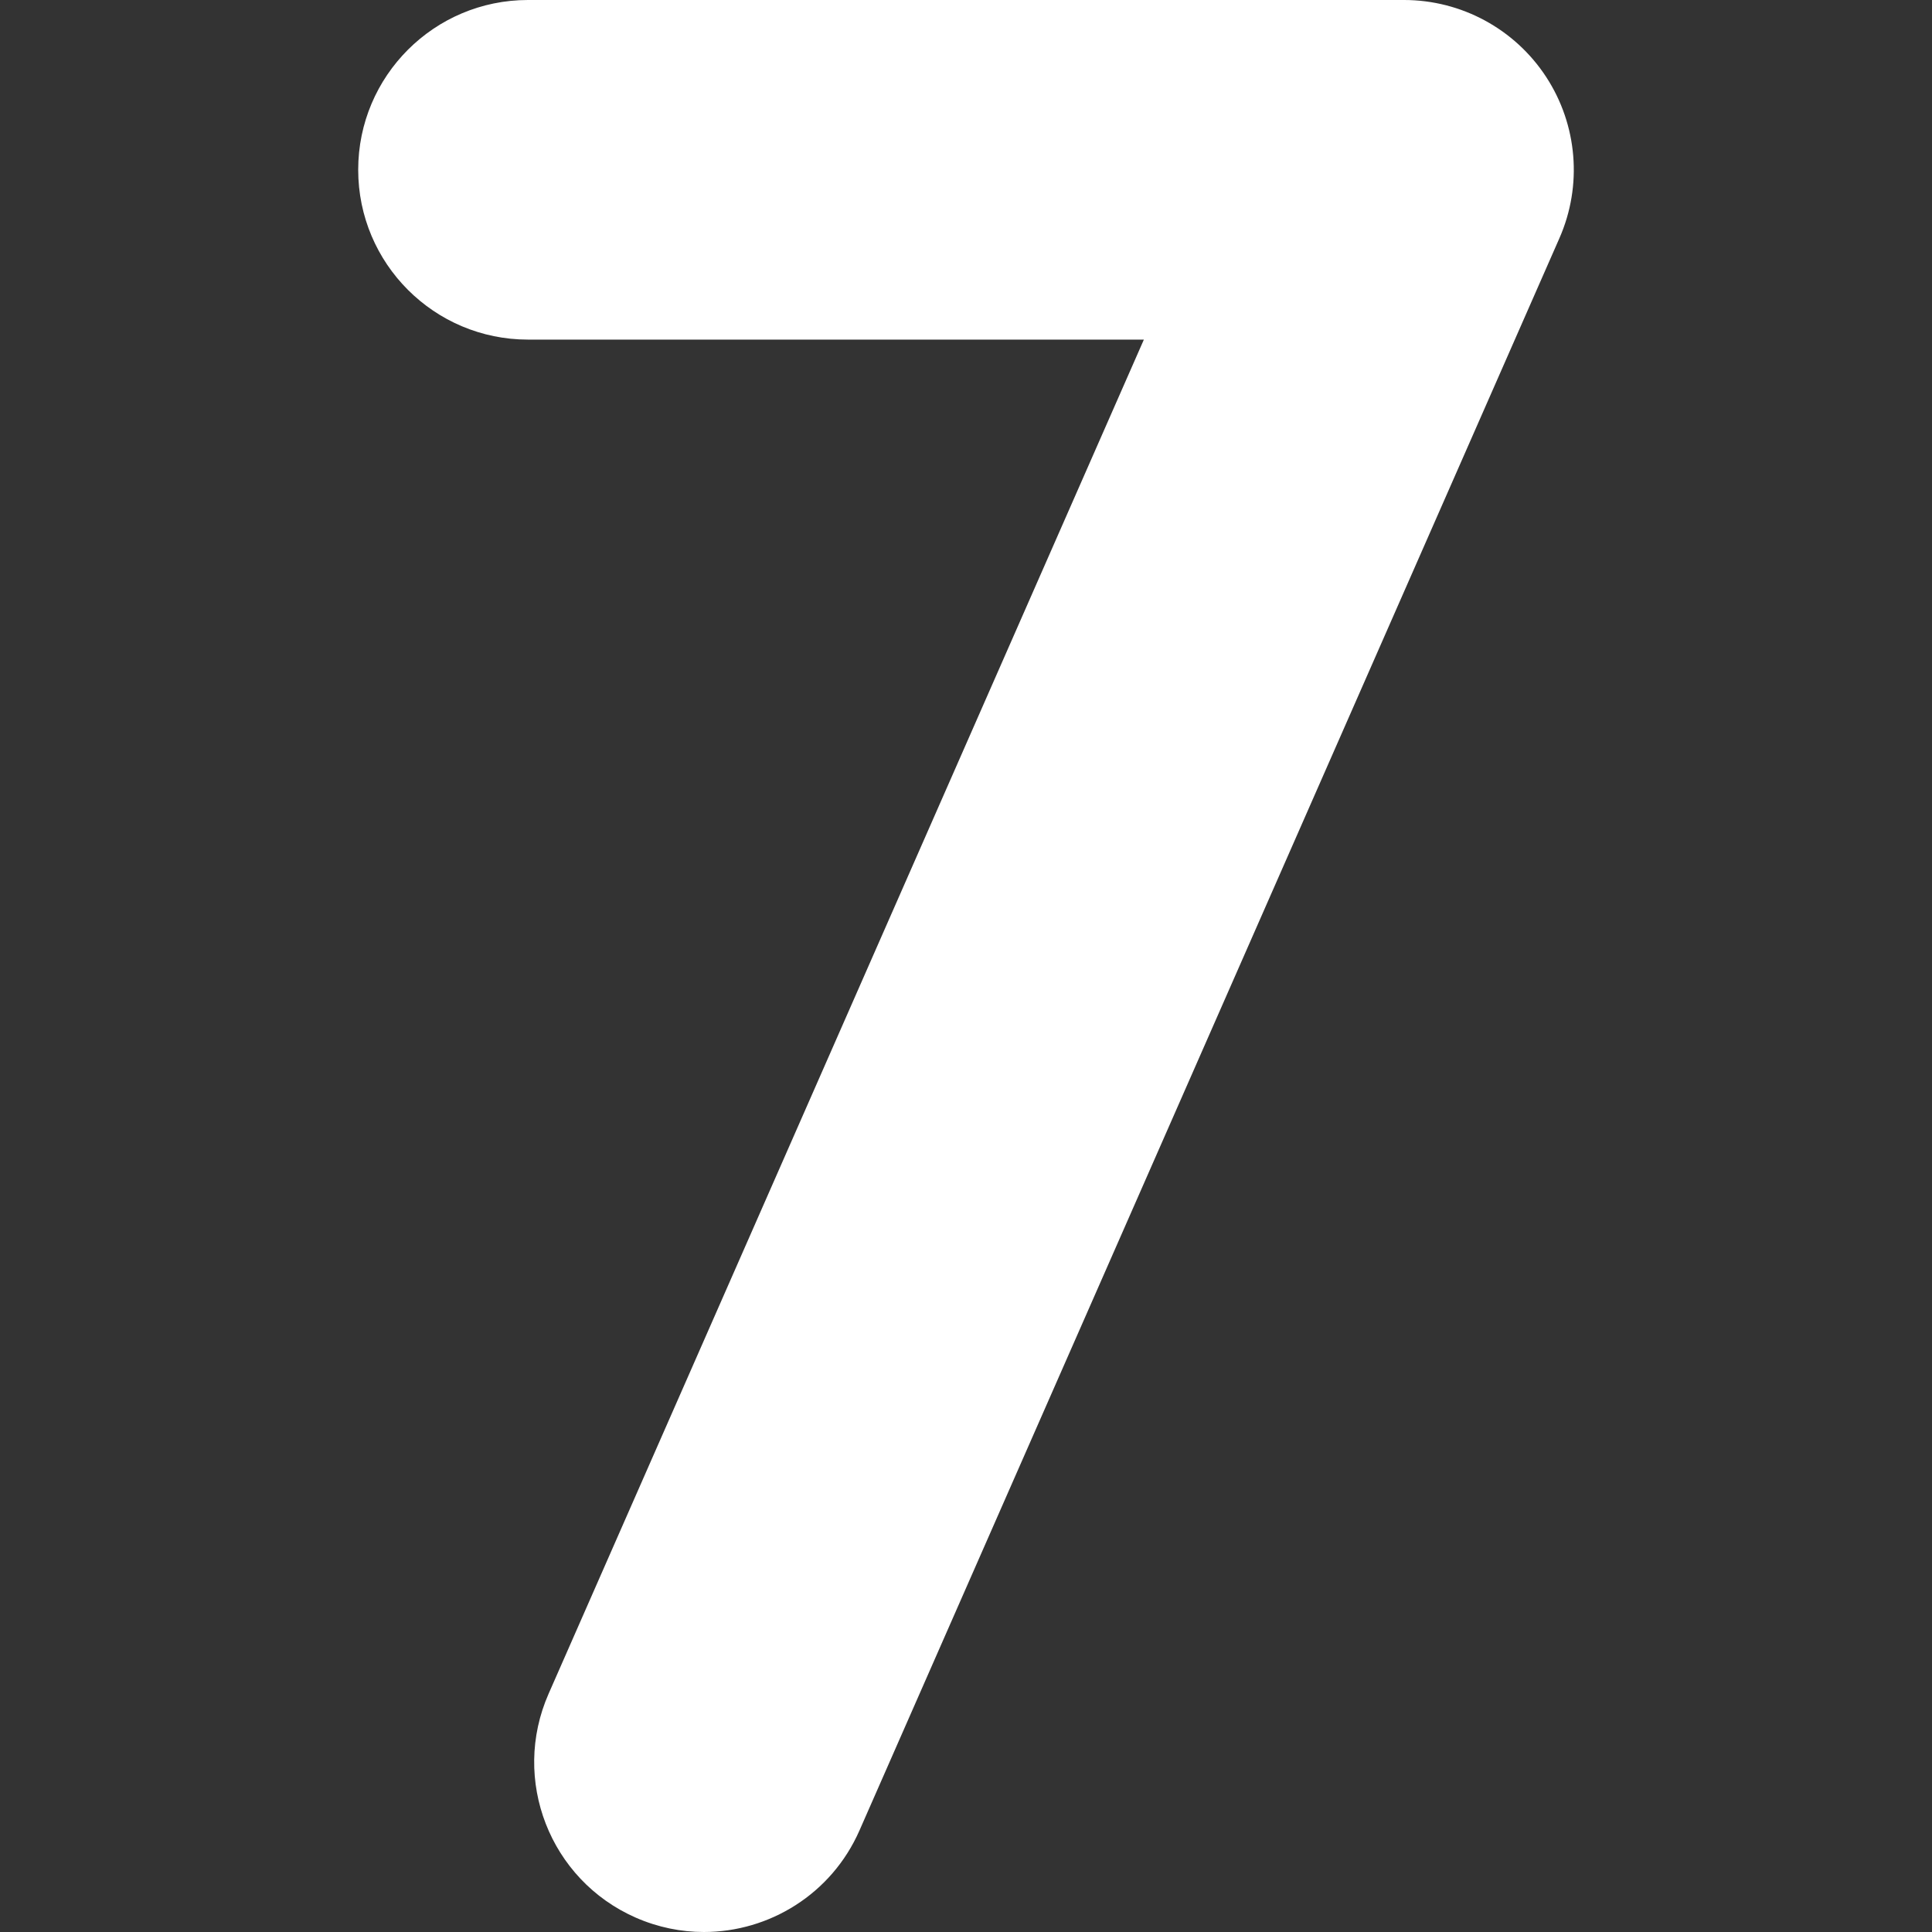
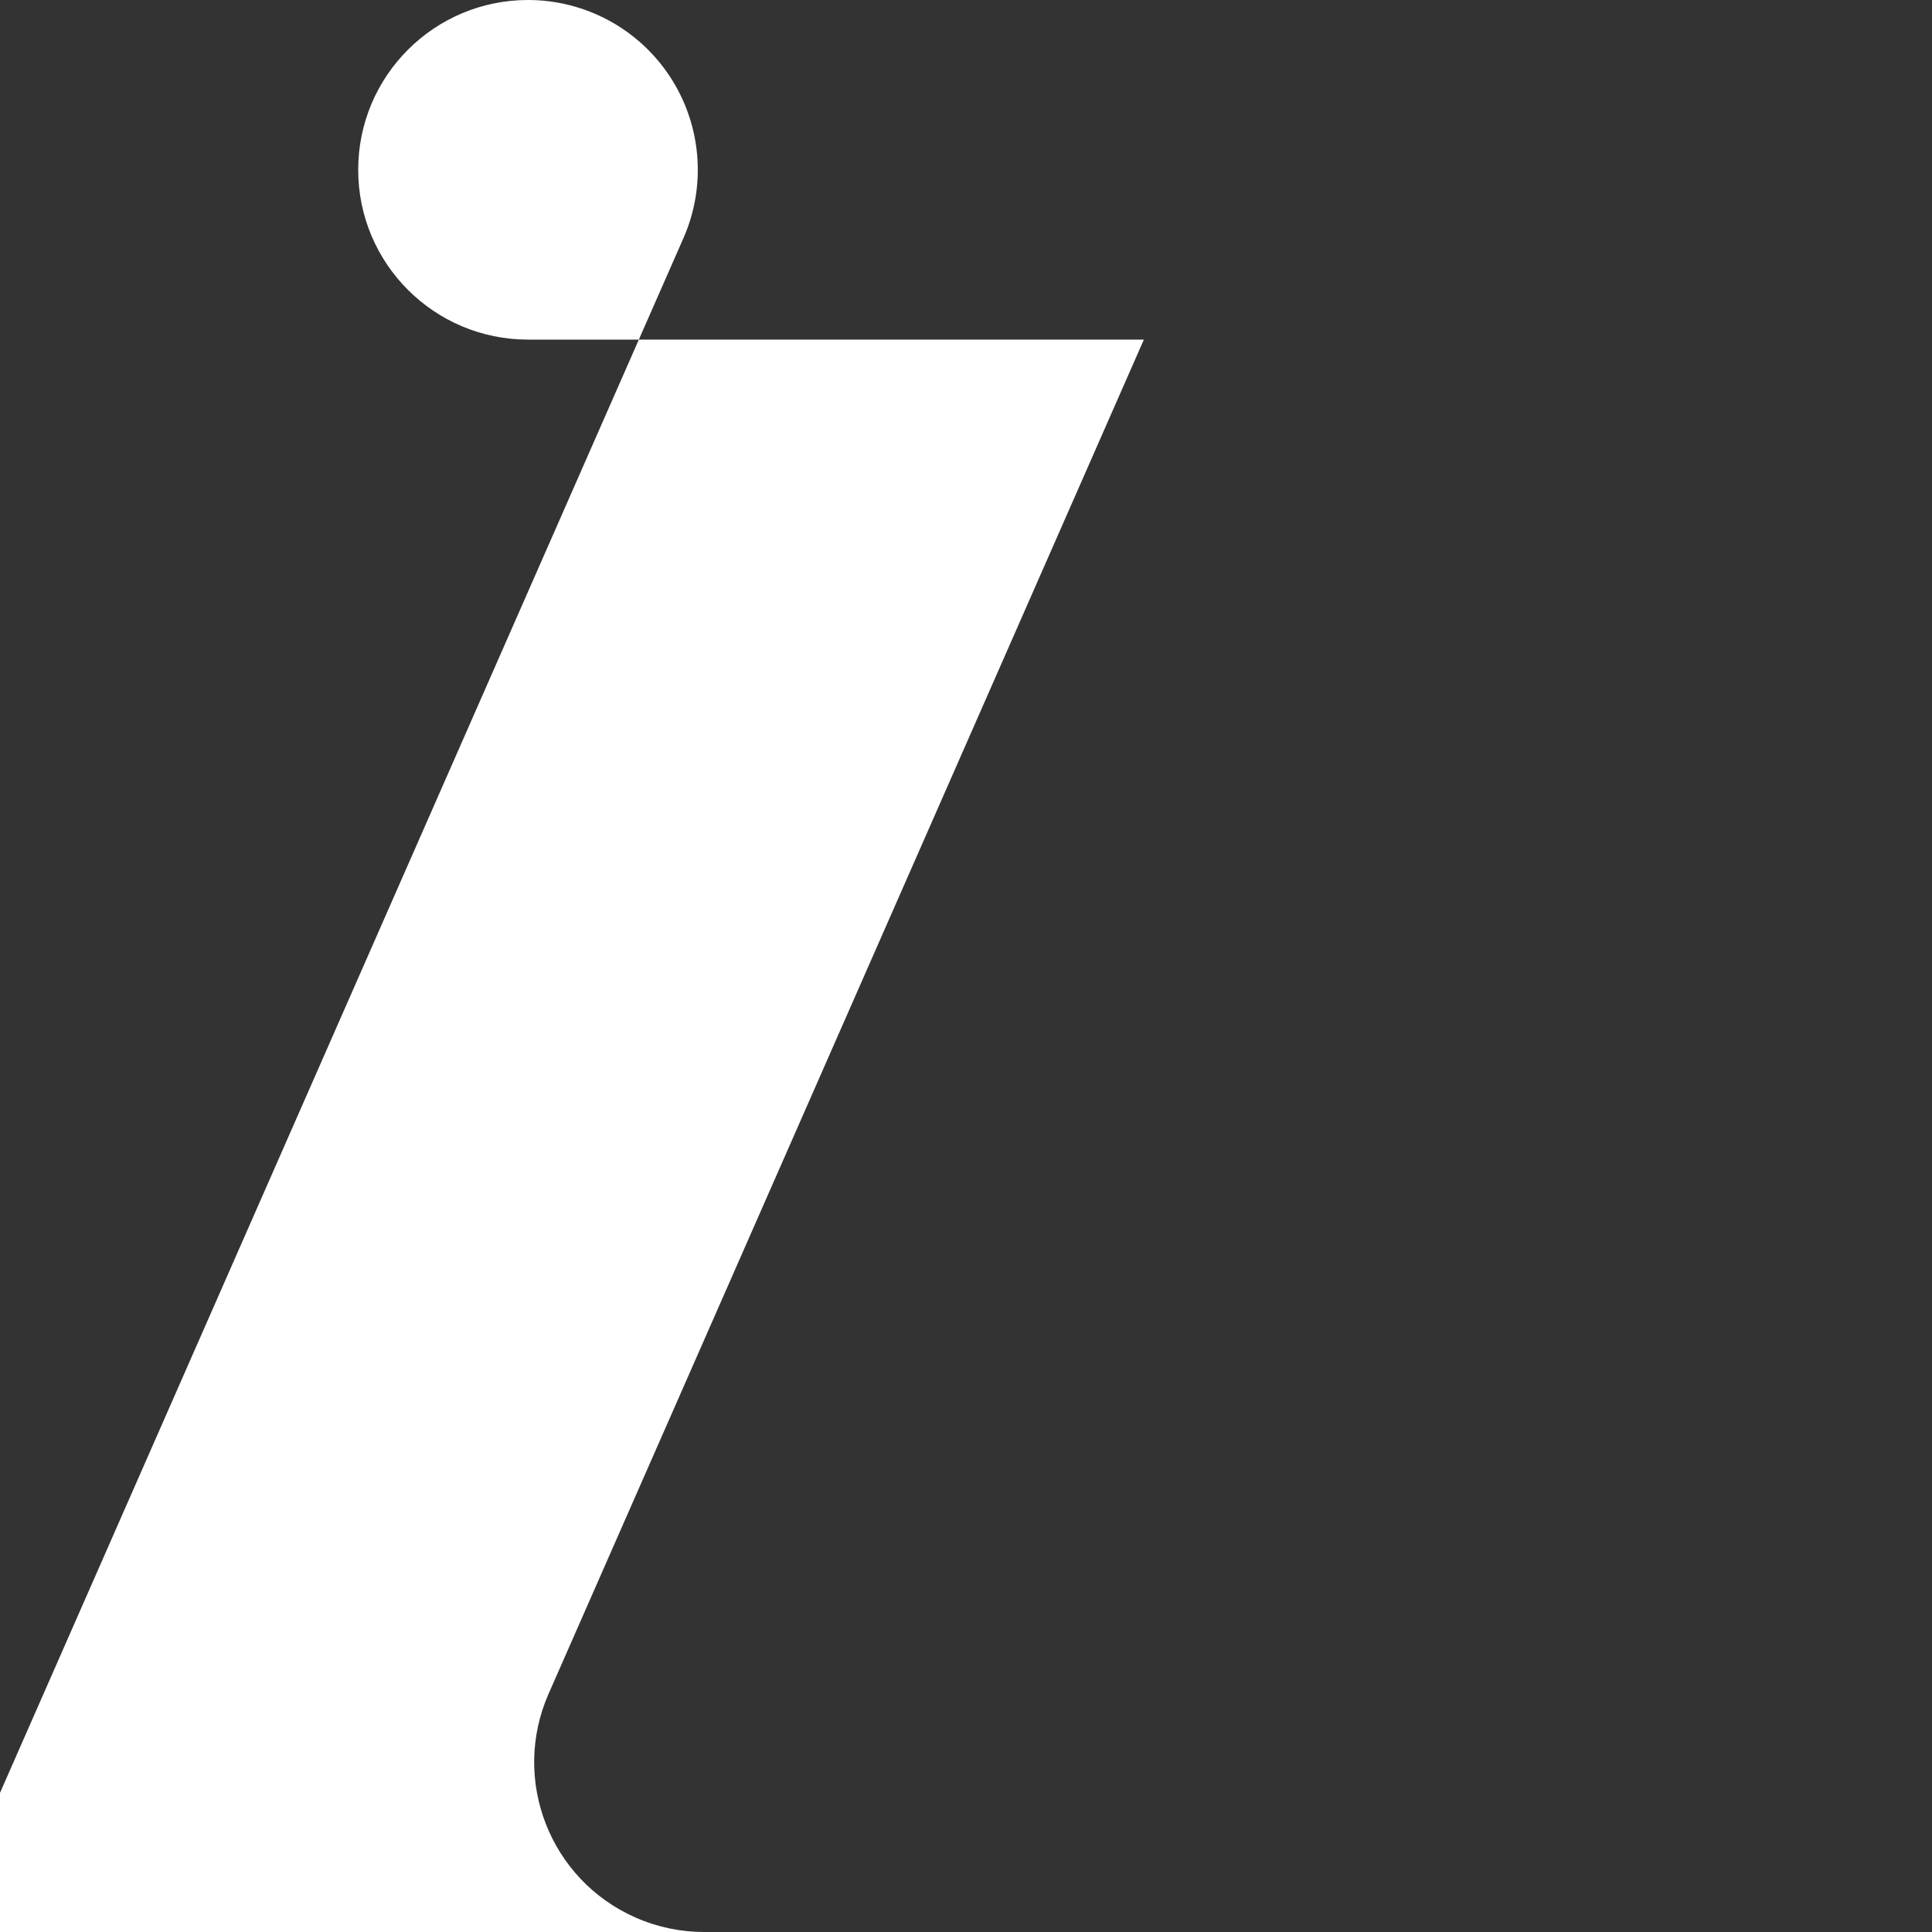
<svg xmlns="http://www.w3.org/2000/svg" width="512" height="512" x="0" y="0" viewBox="0 0 512 512" style="enable-background:new 0 0 512 512" xml:space="preserve">
  <rect x="0" y="0" width="512" height="512" fill="#333333" stroke="none" />
  <g>
    <g>
      <g>
-         <path d="m186.548 512c-6.049 0-12.193-1.227-18.086-3.816-22.75-10.001-33.087-36.552-23.085-59.303l157.761-358.883h-163.213c-24.852 0-44.999-20.147-44.999-44.999s20.147-44.999 44.999-44.999h232.149c15.2 0 29.372 7.674 37.682 20.402 8.308 12.728 9.63 28.79 3.513 42.706l-185.503 421.99c-7.411 16.859-23.911 26.901-41.218 26.902z" fill="#ffffff" data-original="#000000" />
+         <path d="m186.548 512c-6.049 0-12.193-1.227-18.086-3.816-22.75-10.001-33.087-36.552-23.085-59.303l157.761-358.883h-163.213c-24.852 0-44.999-20.147-44.999-44.999s20.147-44.999 44.999-44.999c15.2 0 29.372 7.674 37.682 20.402 8.308 12.728 9.63 28.79 3.513 42.706l-185.503 421.99c-7.411 16.859-23.911 26.901-41.218 26.902z" fill="#ffffff" data-original="#000000" />
      </g>
    </g>
  </g>
</svg>